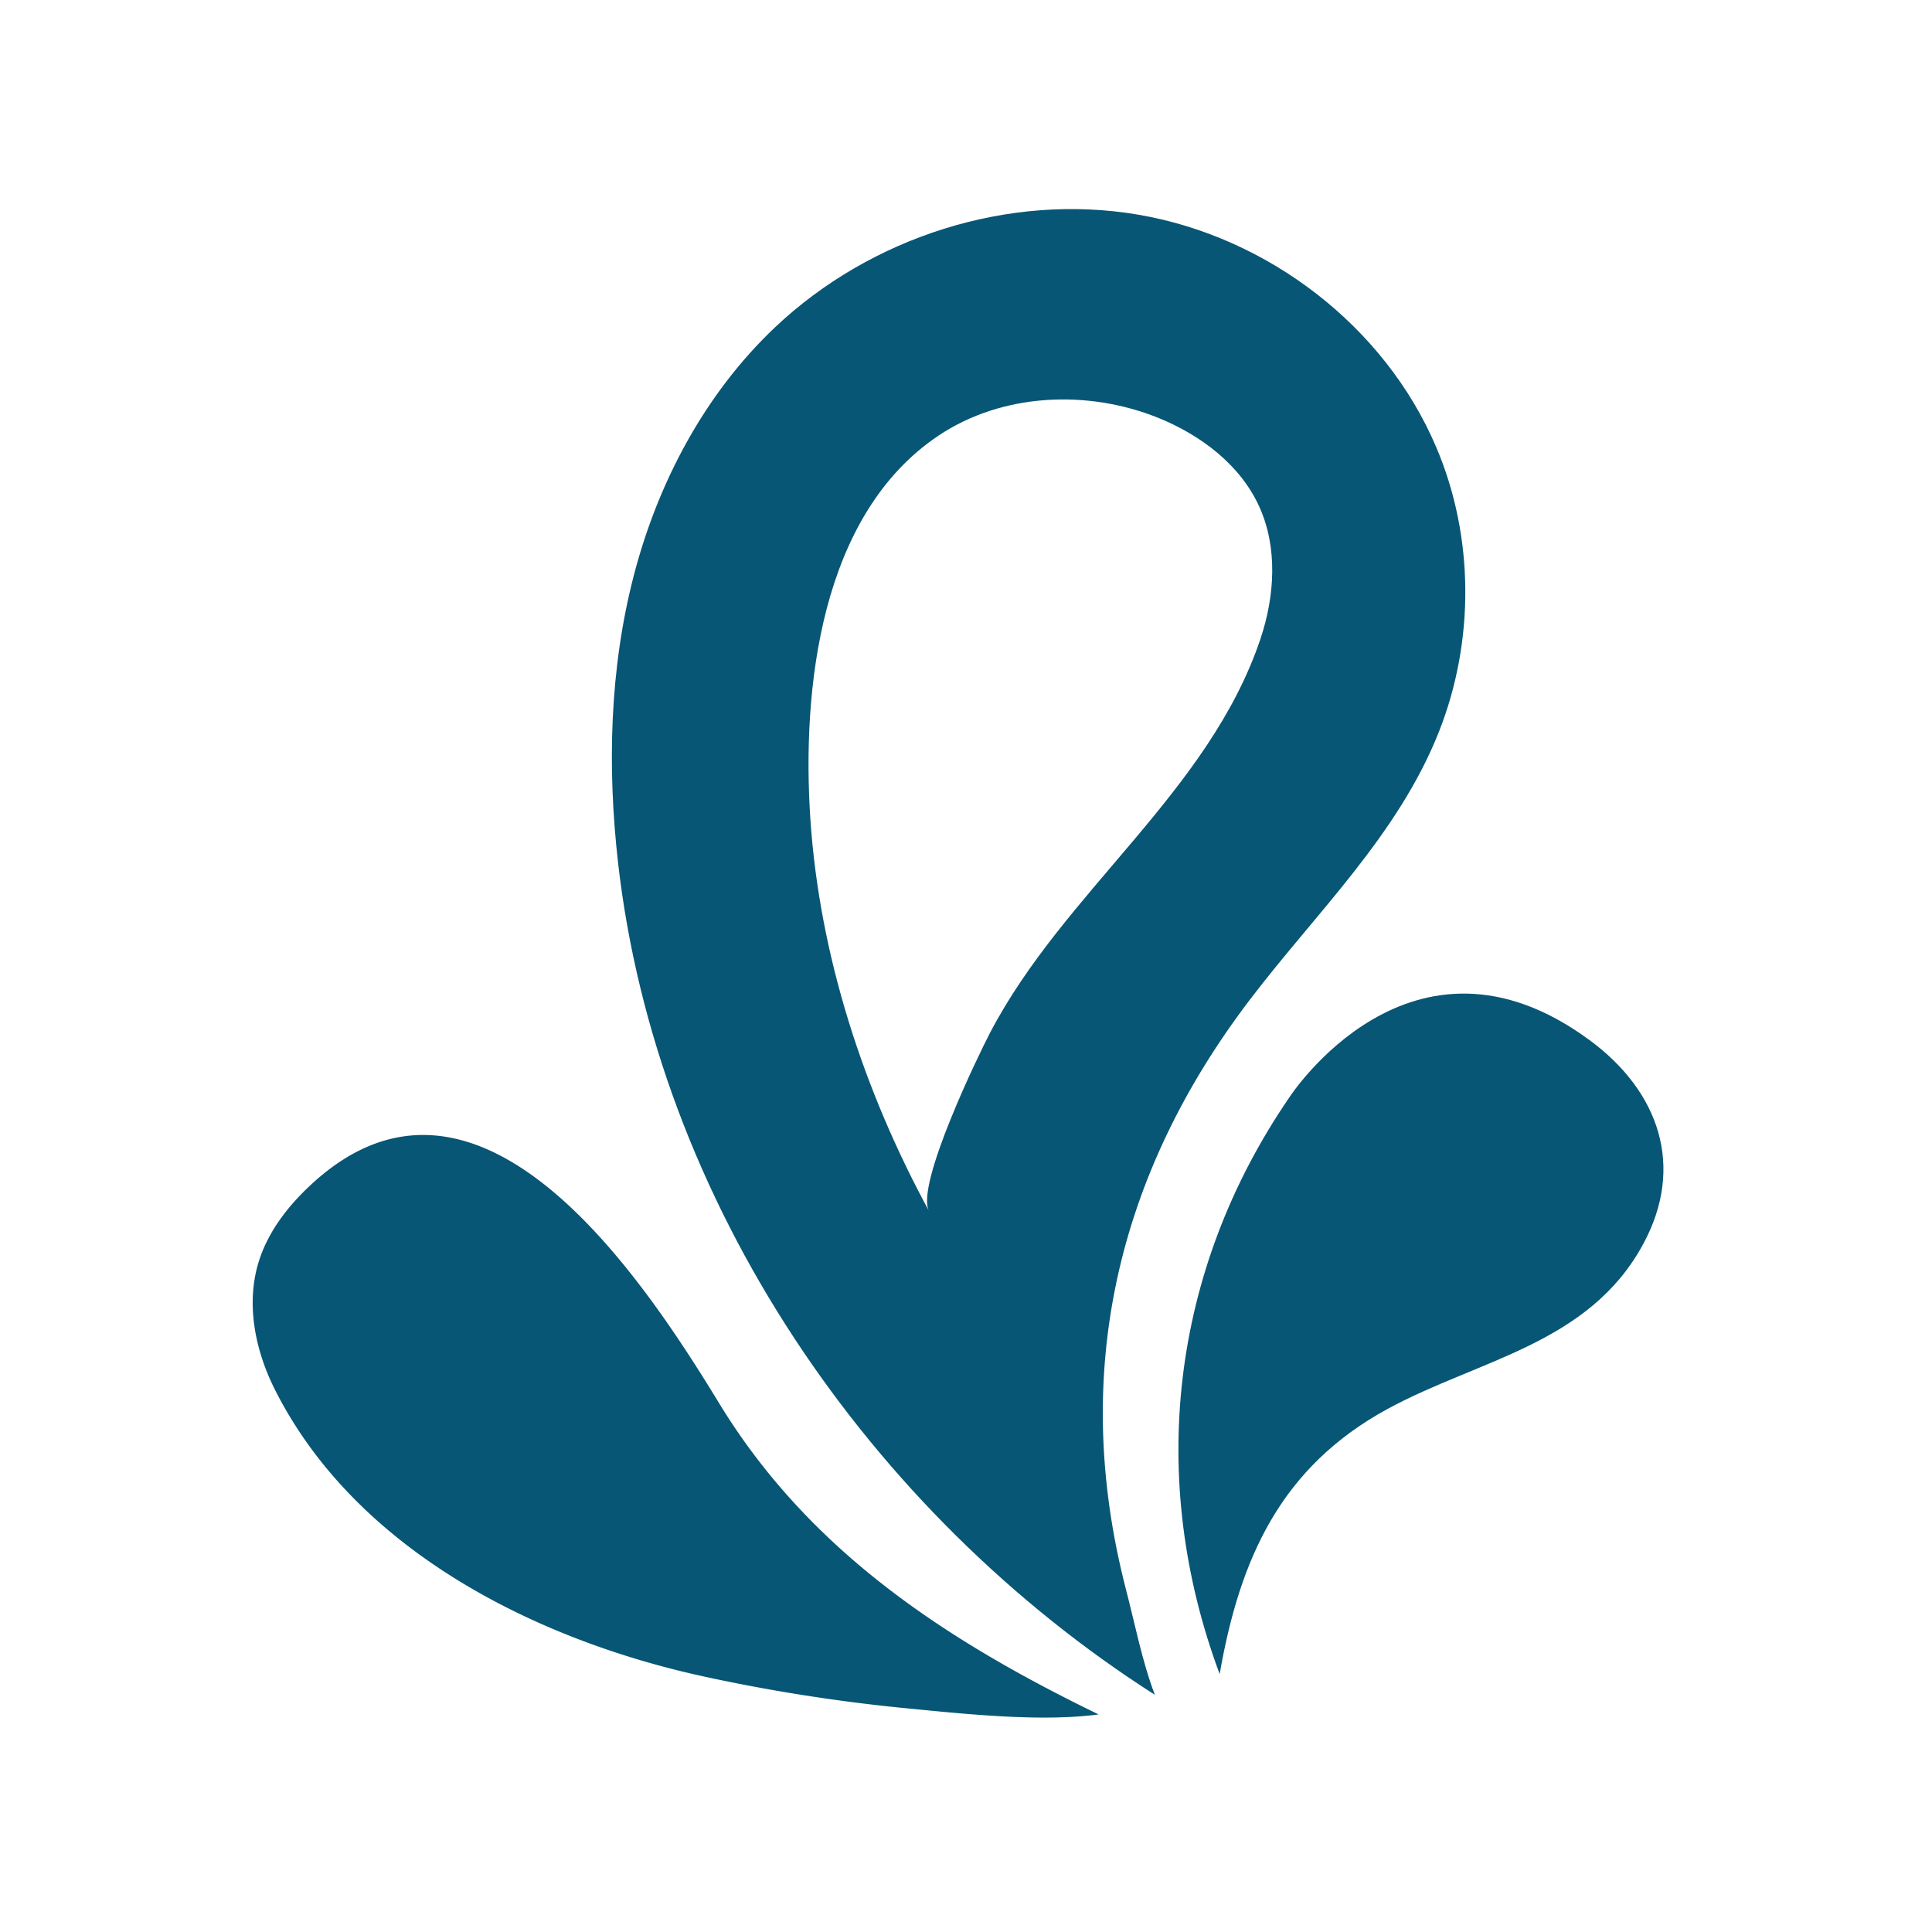
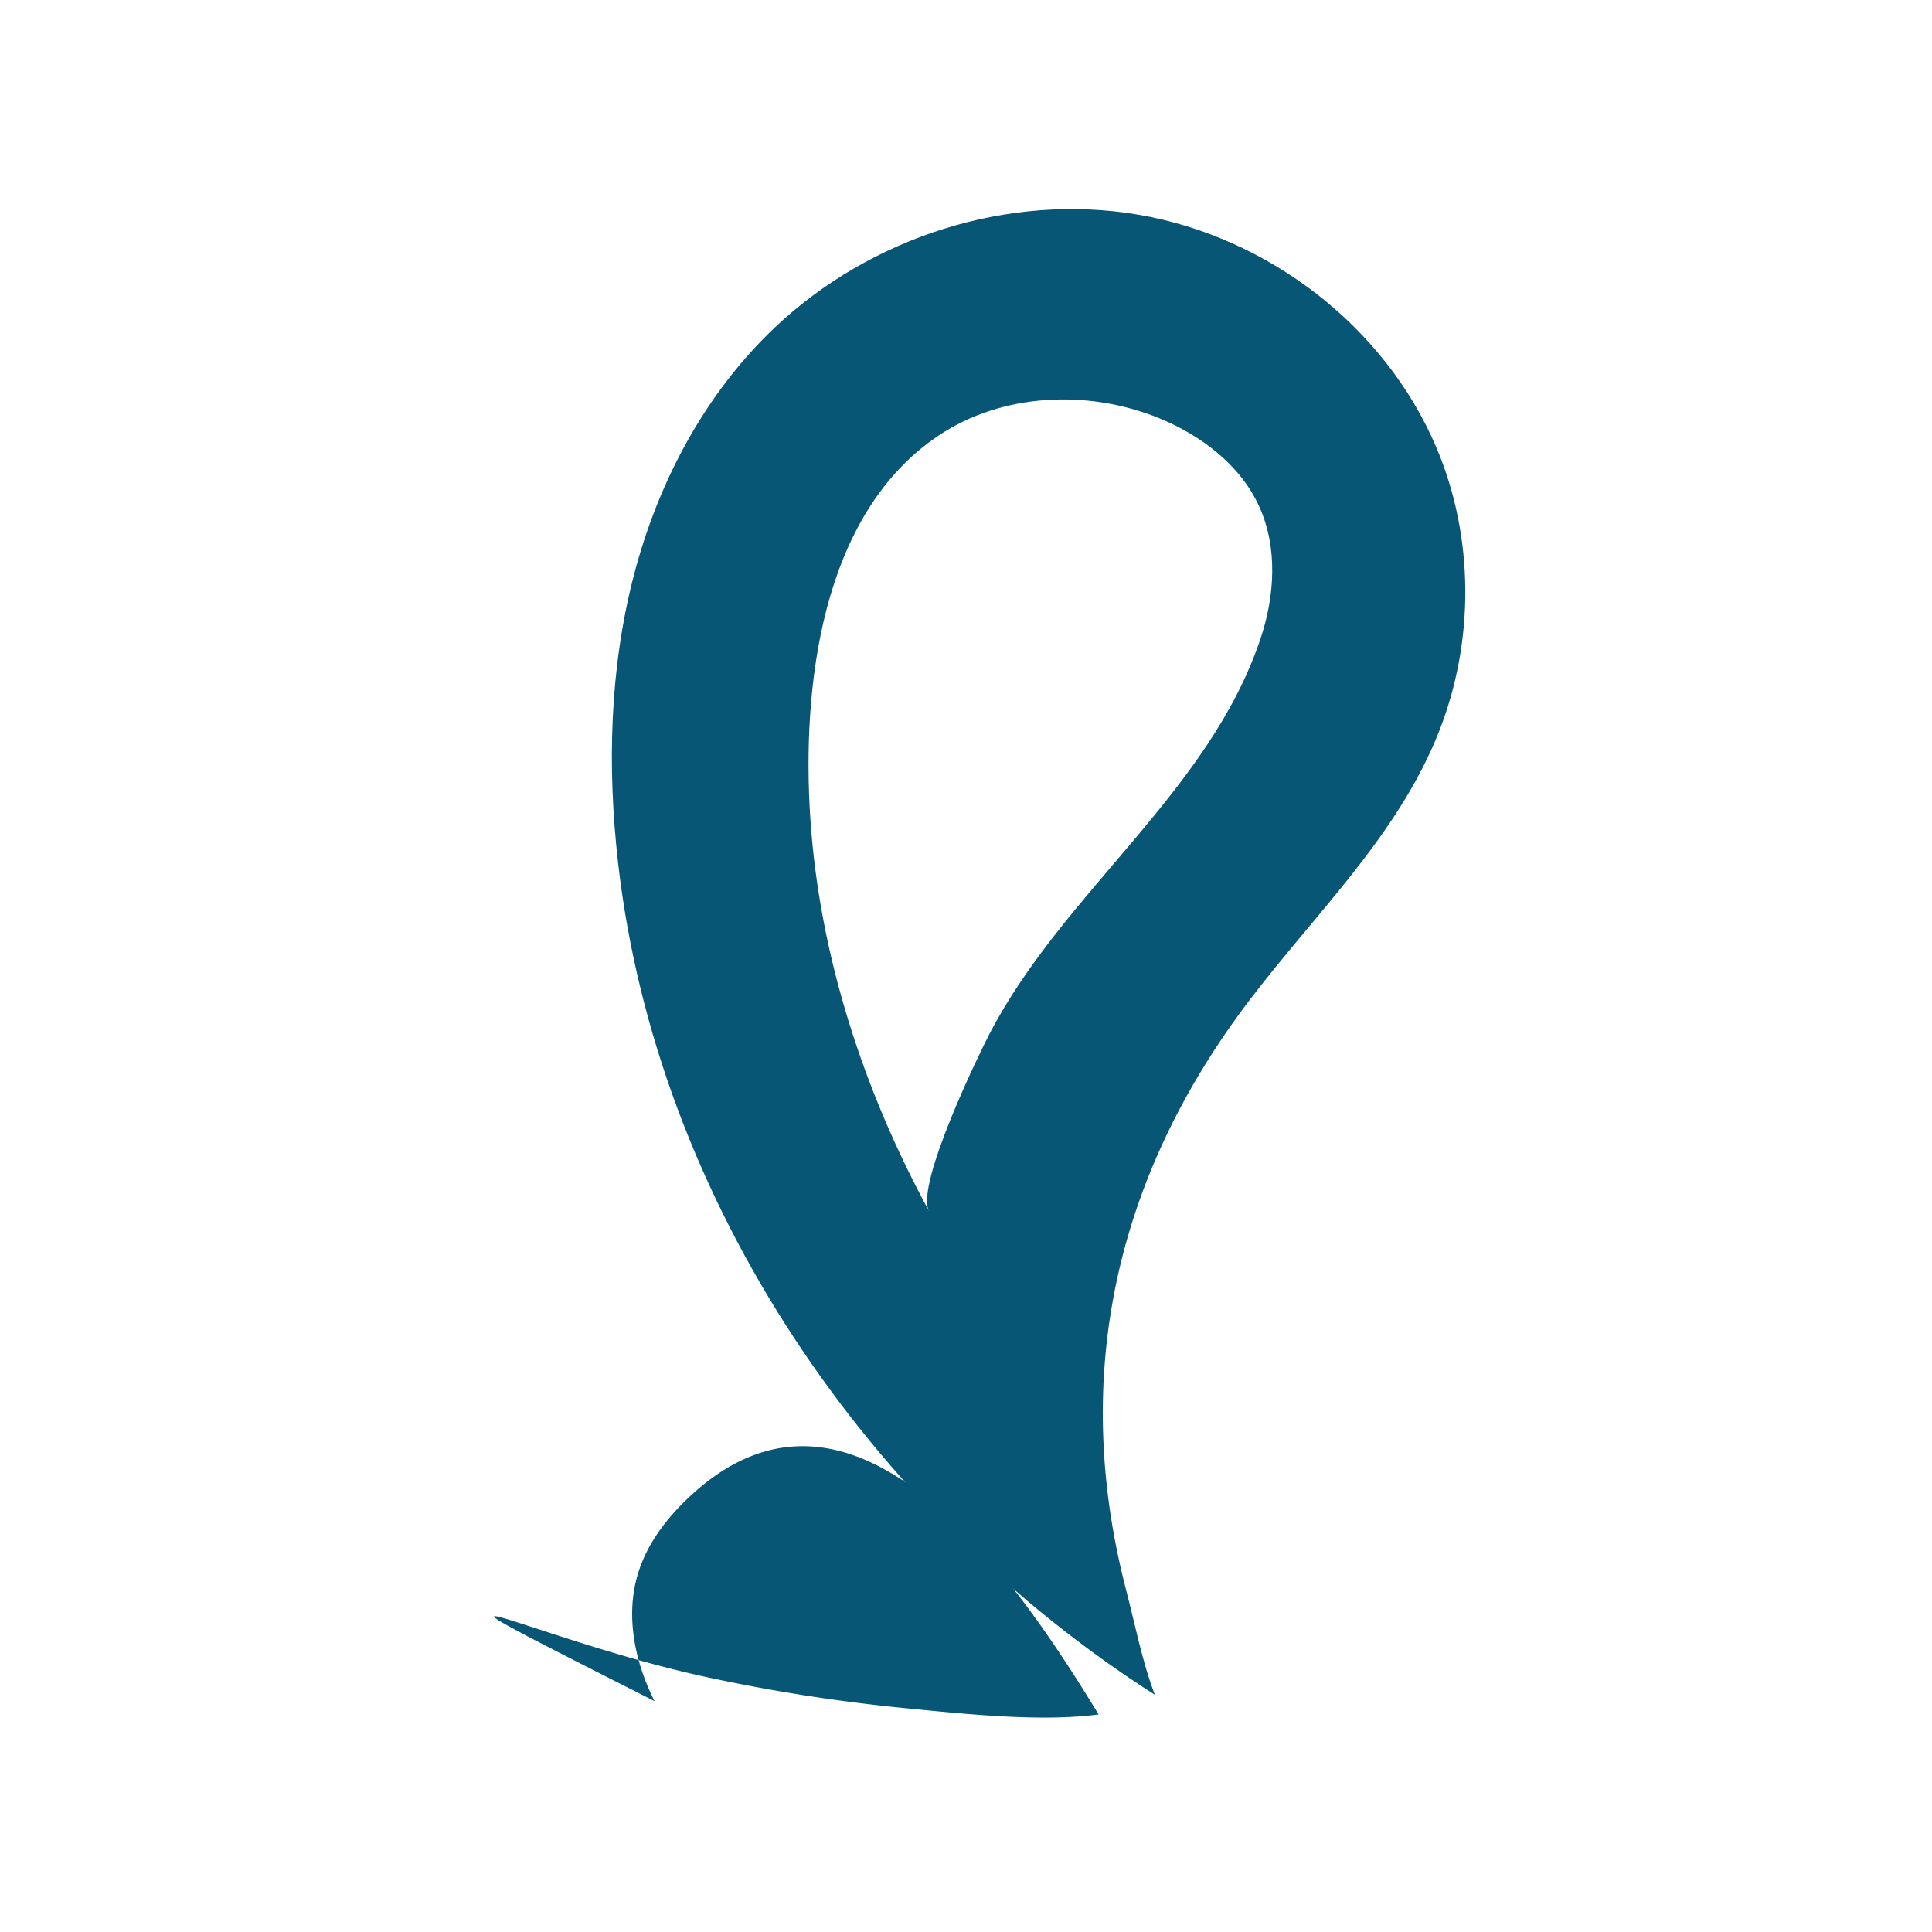
<svg xmlns="http://www.w3.org/2000/svg" id="Layer_2" data-name="Layer 2" viewBox="0 0 1080 1080">
  <defs>
    <style>.cls-1{fill:#075675;}</style>
  </defs>
  <path class="cls-1" d="M629.11,887.29c-30.56-119.43-5.06-230.58,69.73-328.65,37-48.59,82.82-92,105.6-149.75,19.92-50.5,19.74-109-1.62-159C774.06,182.31,708.66,132.33,636.25,120s-149.53,12.47-202.93,62.9c-39.19,37.06-65.46,86.6-79,138.71s-14.92,107-8.82,160.69c21.56,189.42,140.41,363.16,300.07,465.1C638.4,928.62,634.48,907.79,629.11,887.29ZM453,457.88c-4.86-72.75,5.54-170.15,71.67-214.39,35.52-23.75,83.17-25.88,122.8-9.91,23.85,9.66,46,26.34,56.57,49.86,10.28,22.87,8.56,49.76.61,73.57-28.79,85.86-109.93,141.22-151.28,220.47-5.65,10.77-41.85,85.06-34.05,99.51C482.81,609.77,458.15,534.51,453,457.88Z" />
-   <path class="cls-1" d="M681.8,935.81c-40.66-109-27.46-225.57,39-322.44,0,0,68-105.31,167.69-32,38.89,28.6,53.66,70.66,30,114.19-30.31,55.88-91.78,64.34-142.75,92C715.69,820.24,693,871.61,681.8,935.81Z" />
-   <path class="cls-1" d="M614.12,958.37C528.93,917,452.4,867.11,402,784.41c-43-70.48-133.65-207.78-226.87-123.34-13.5,12.23-25.25,27.07-30.58,44.49-7.2,23.52-1.88,49.45,9.2,71.4C198.89,866.39,299,916.42,392.66,937a979.41,979.41,0,0,0,115.77,18.11C541.07,958.3,582.63,962.61,614.12,958.37Z" />
+   <path class="cls-1" d="M614.12,958.37c-43-70.48-133.65-207.78-226.87-123.34-13.5,12.23-25.25,27.07-30.58,44.49-7.2,23.52-1.88,49.45,9.2,71.4C198.89,866.39,299,916.42,392.66,937a979.41,979.41,0,0,0,115.77,18.11C541.07,958.3,582.63,962.61,614.12,958.37Z" />
</svg>